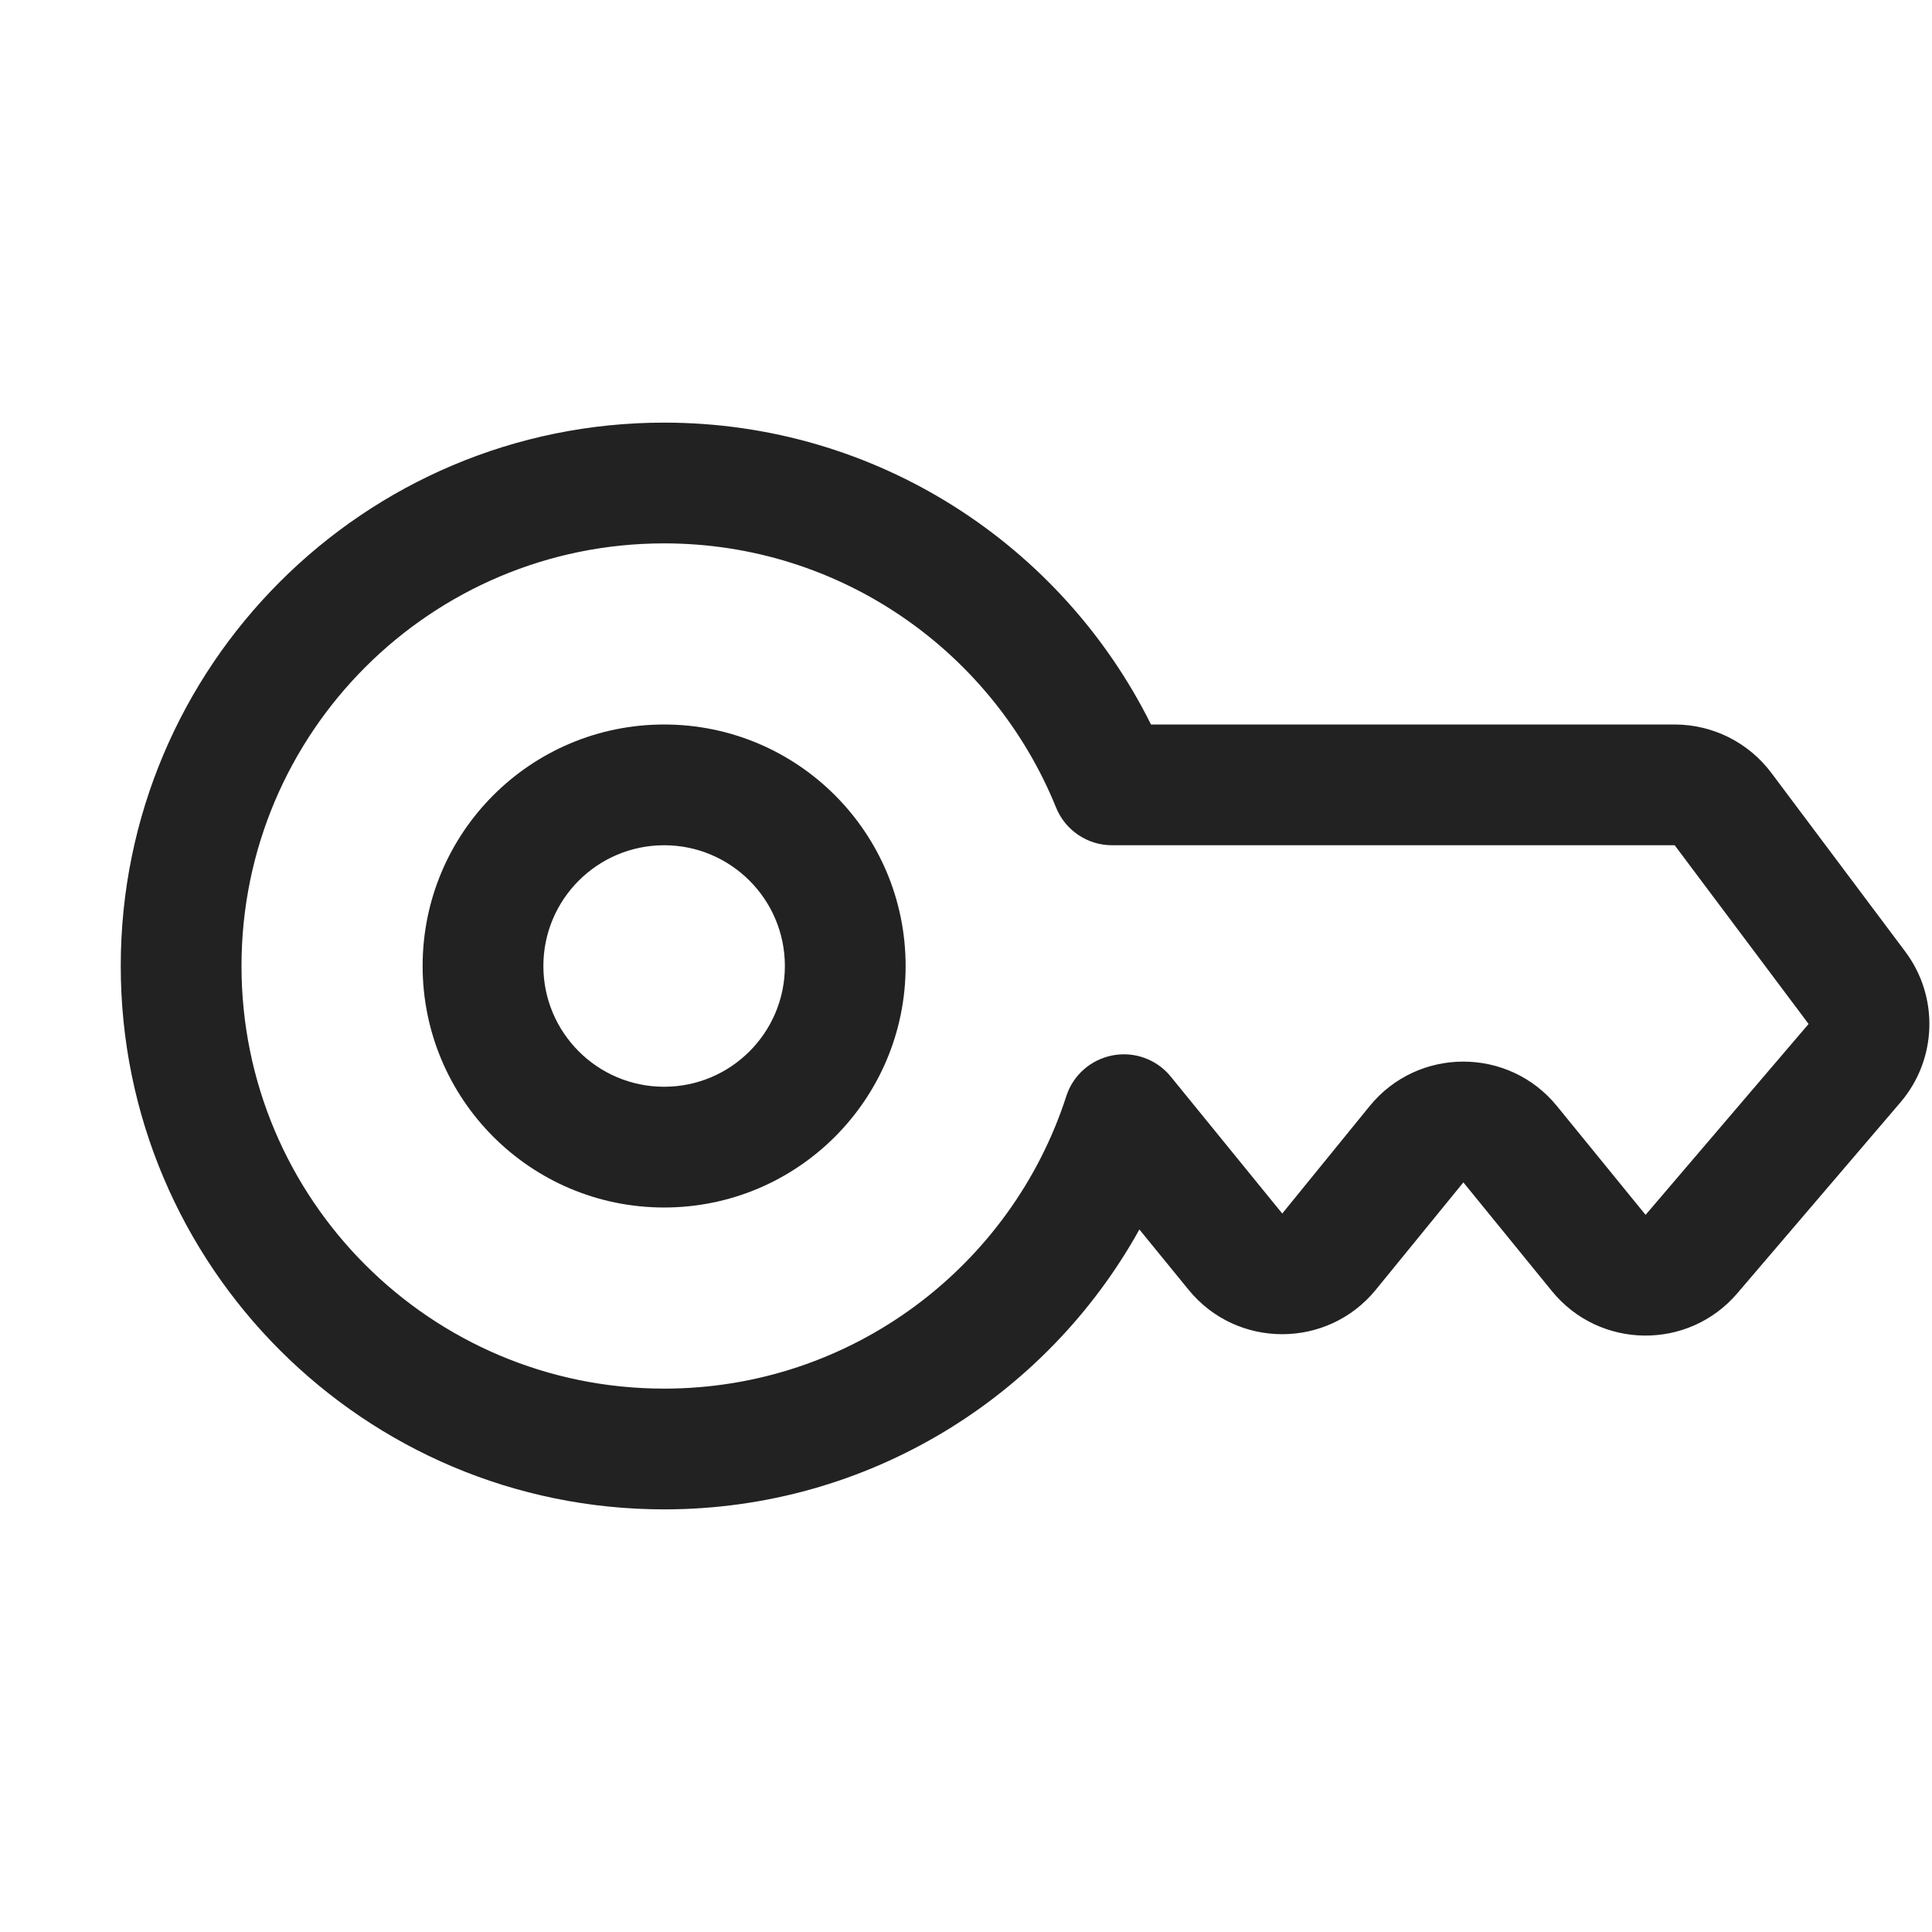
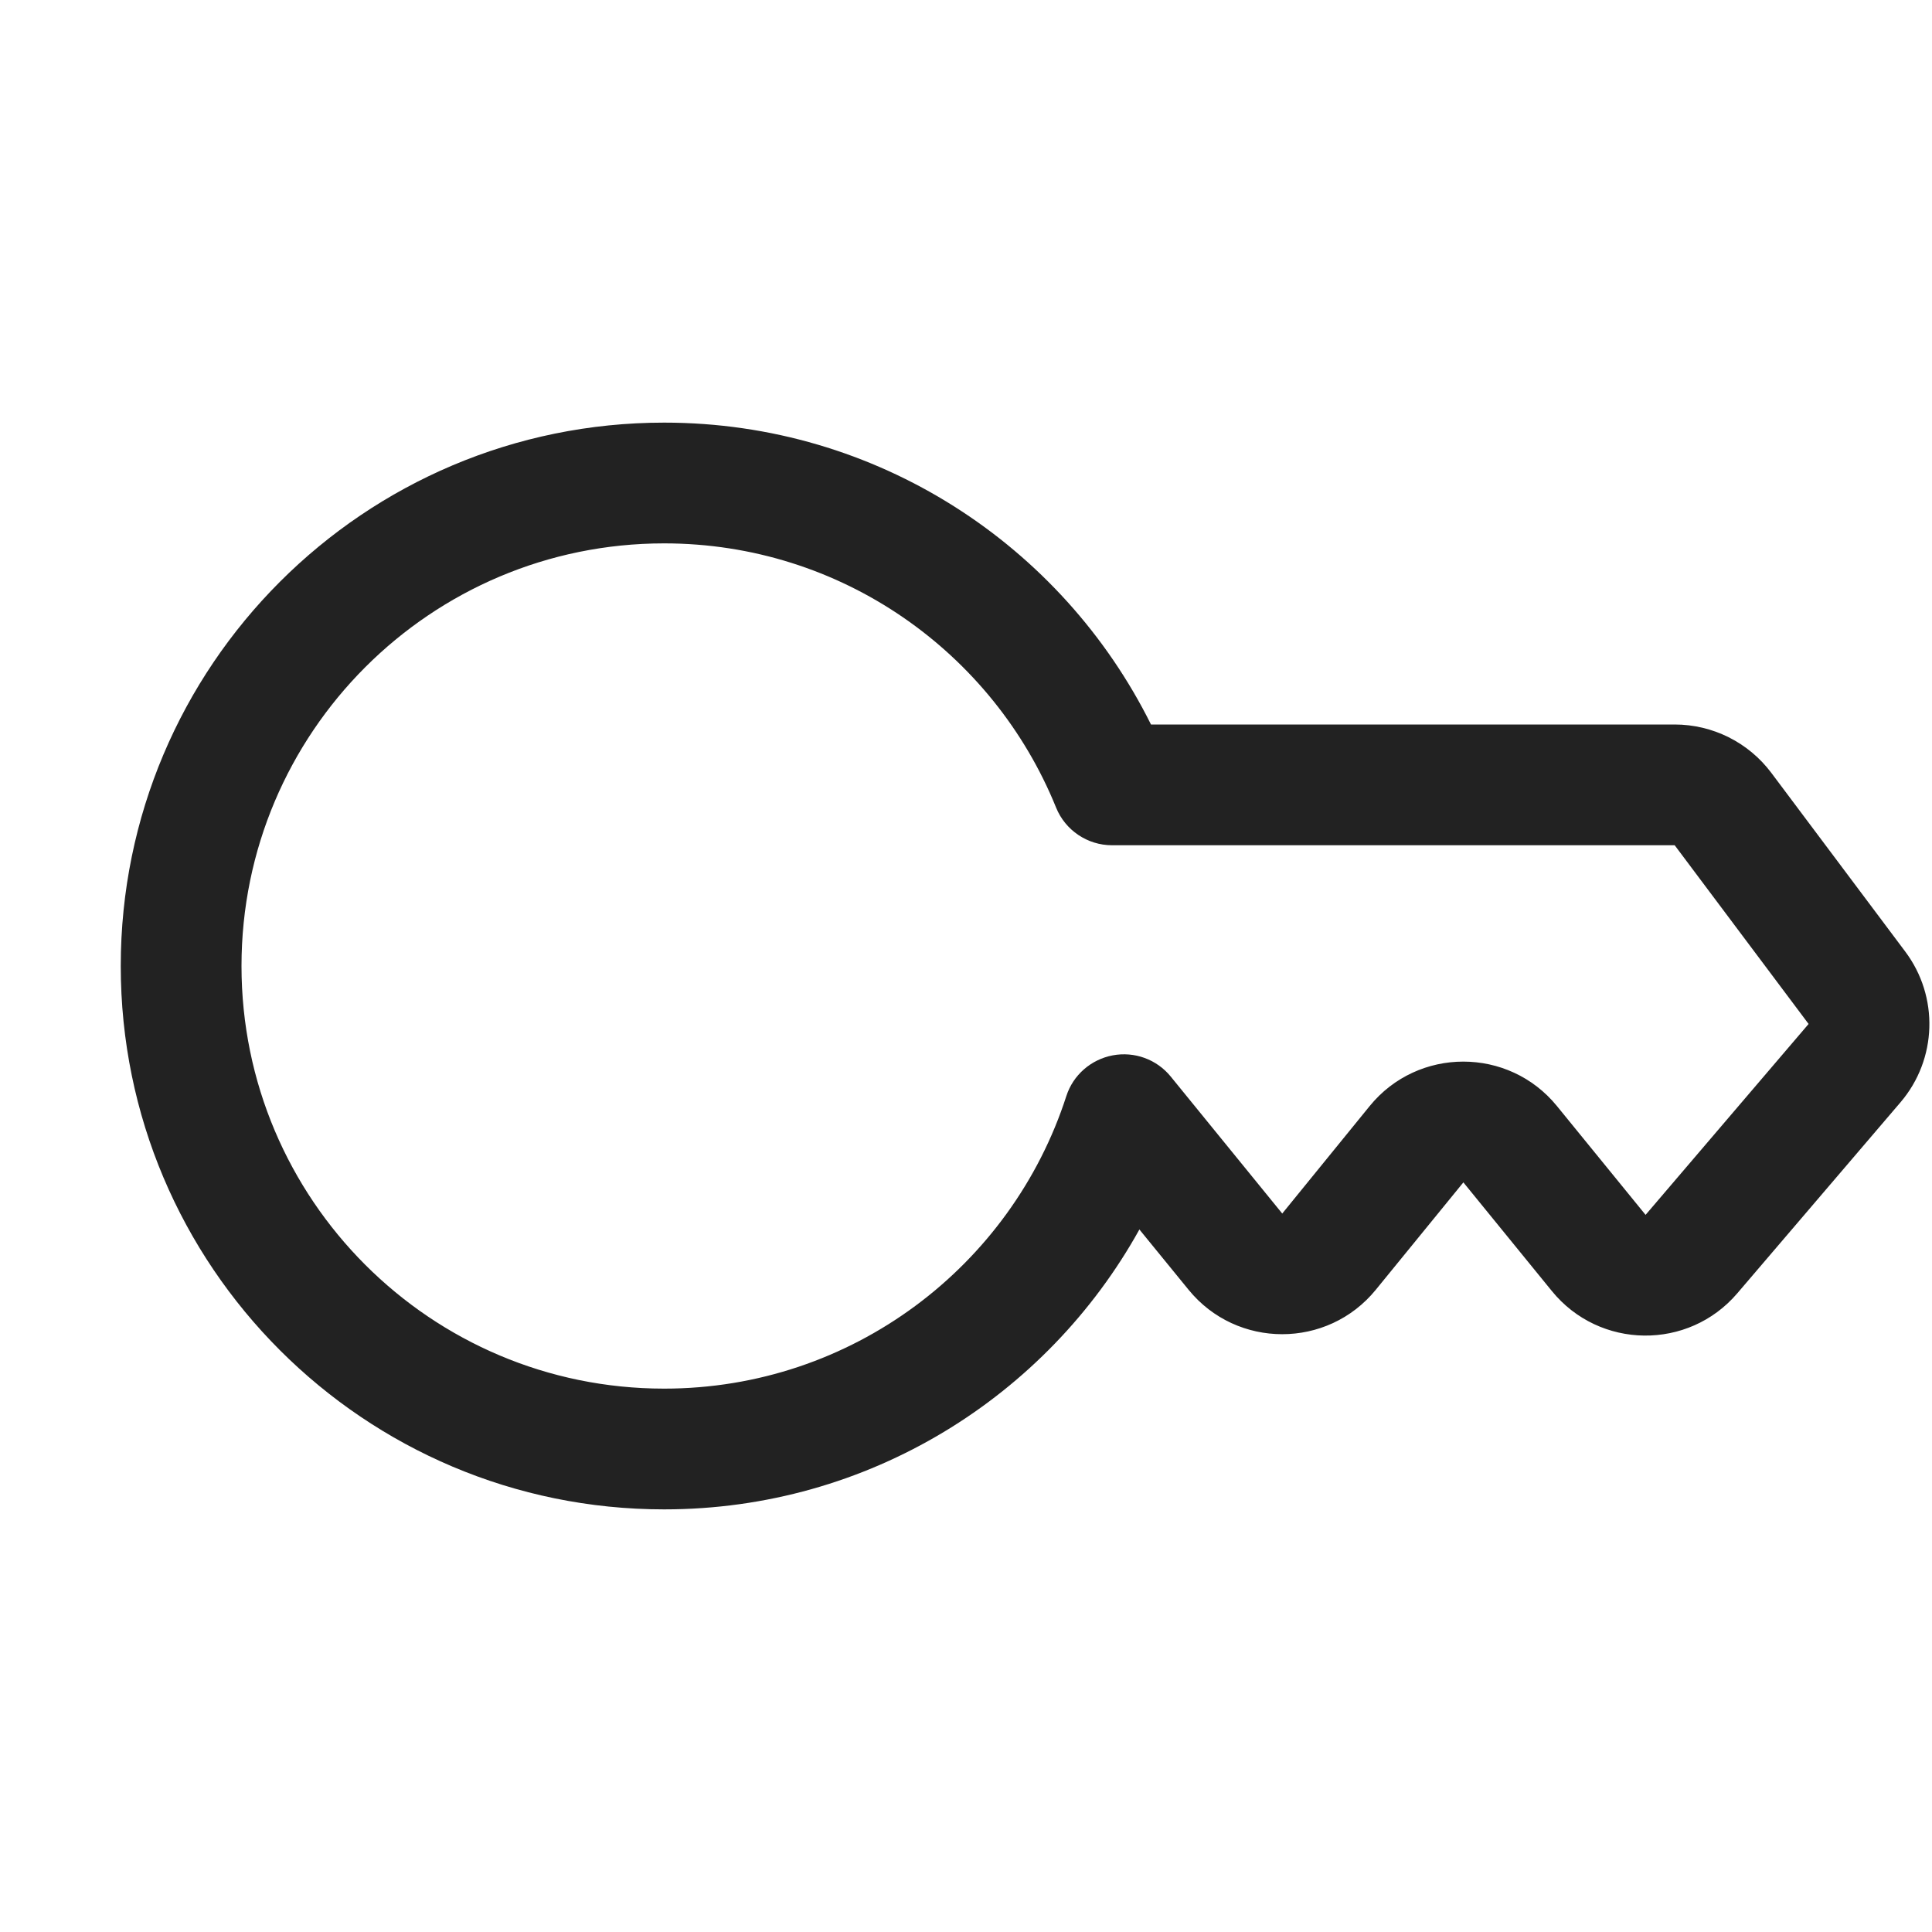
<svg xmlns="http://www.w3.org/2000/svg" width="16" height="16" viewBox="0 0 16 16" fill="none">
-   <path fill-rule="evenodd" clip-rule="evenodd" d="M5.5 6C4.395 6 3.5 6.895 3.5 8C3.5 9.105 4.395 10 5.5 10C6.605 10 7.5 9.105 7.5 8C7.5 6.895 6.605 6 5.5 6ZM4.5 8C4.5 7.448 4.948 7 5.5 7C6.052 7 6.5 7.448 6.5 8C6.5 8.552 6.052 9 5.5 9C4.948 9 4.5 8.552 4.5 8Z" fill="#222222" />
  <path fill-rule="evenodd" clip-rule="evenodd" d="M5.5 3.5C3.015 3.5 1 5.515 1 8C1 10.485 3.015 12.5 5.5 12.5C7.194 12.5 8.669 11.564 9.436 10.182L9.843 10.681C10.243 11.172 10.994 11.172 11.394 10.681L12.119 9.792L12.852 10.692C13.246 11.176 13.983 11.185 14.388 10.71L15.739 9.129C16.043 8.773 16.059 8.254 15.778 7.88L14.669 6.4C14.48 6.148 14.183 6 13.869 6H9.532C8.796 4.519 7.268 3.5 5.5 3.5ZM2 8C2 6.067 3.567 4.5 5.5 4.5C6.968 4.5 8.226 5.404 8.746 6.688C8.822 6.876 9.006 7 9.209 7H13.869L14.978 8.48L13.628 10.061L12.894 9.16C12.494 8.669 11.743 8.669 11.343 9.16L10.619 10.05L9.695 8.915C9.579 8.773 9.395 8.706 9.215 8.74C9.035 8.774 8.887 8.903 8.831 9.077C8.377 10.484 7.056 11.5 5.5 11.5C3.567 11.5 2 9.933 2 8Z" fill="#222222" />
</svg>